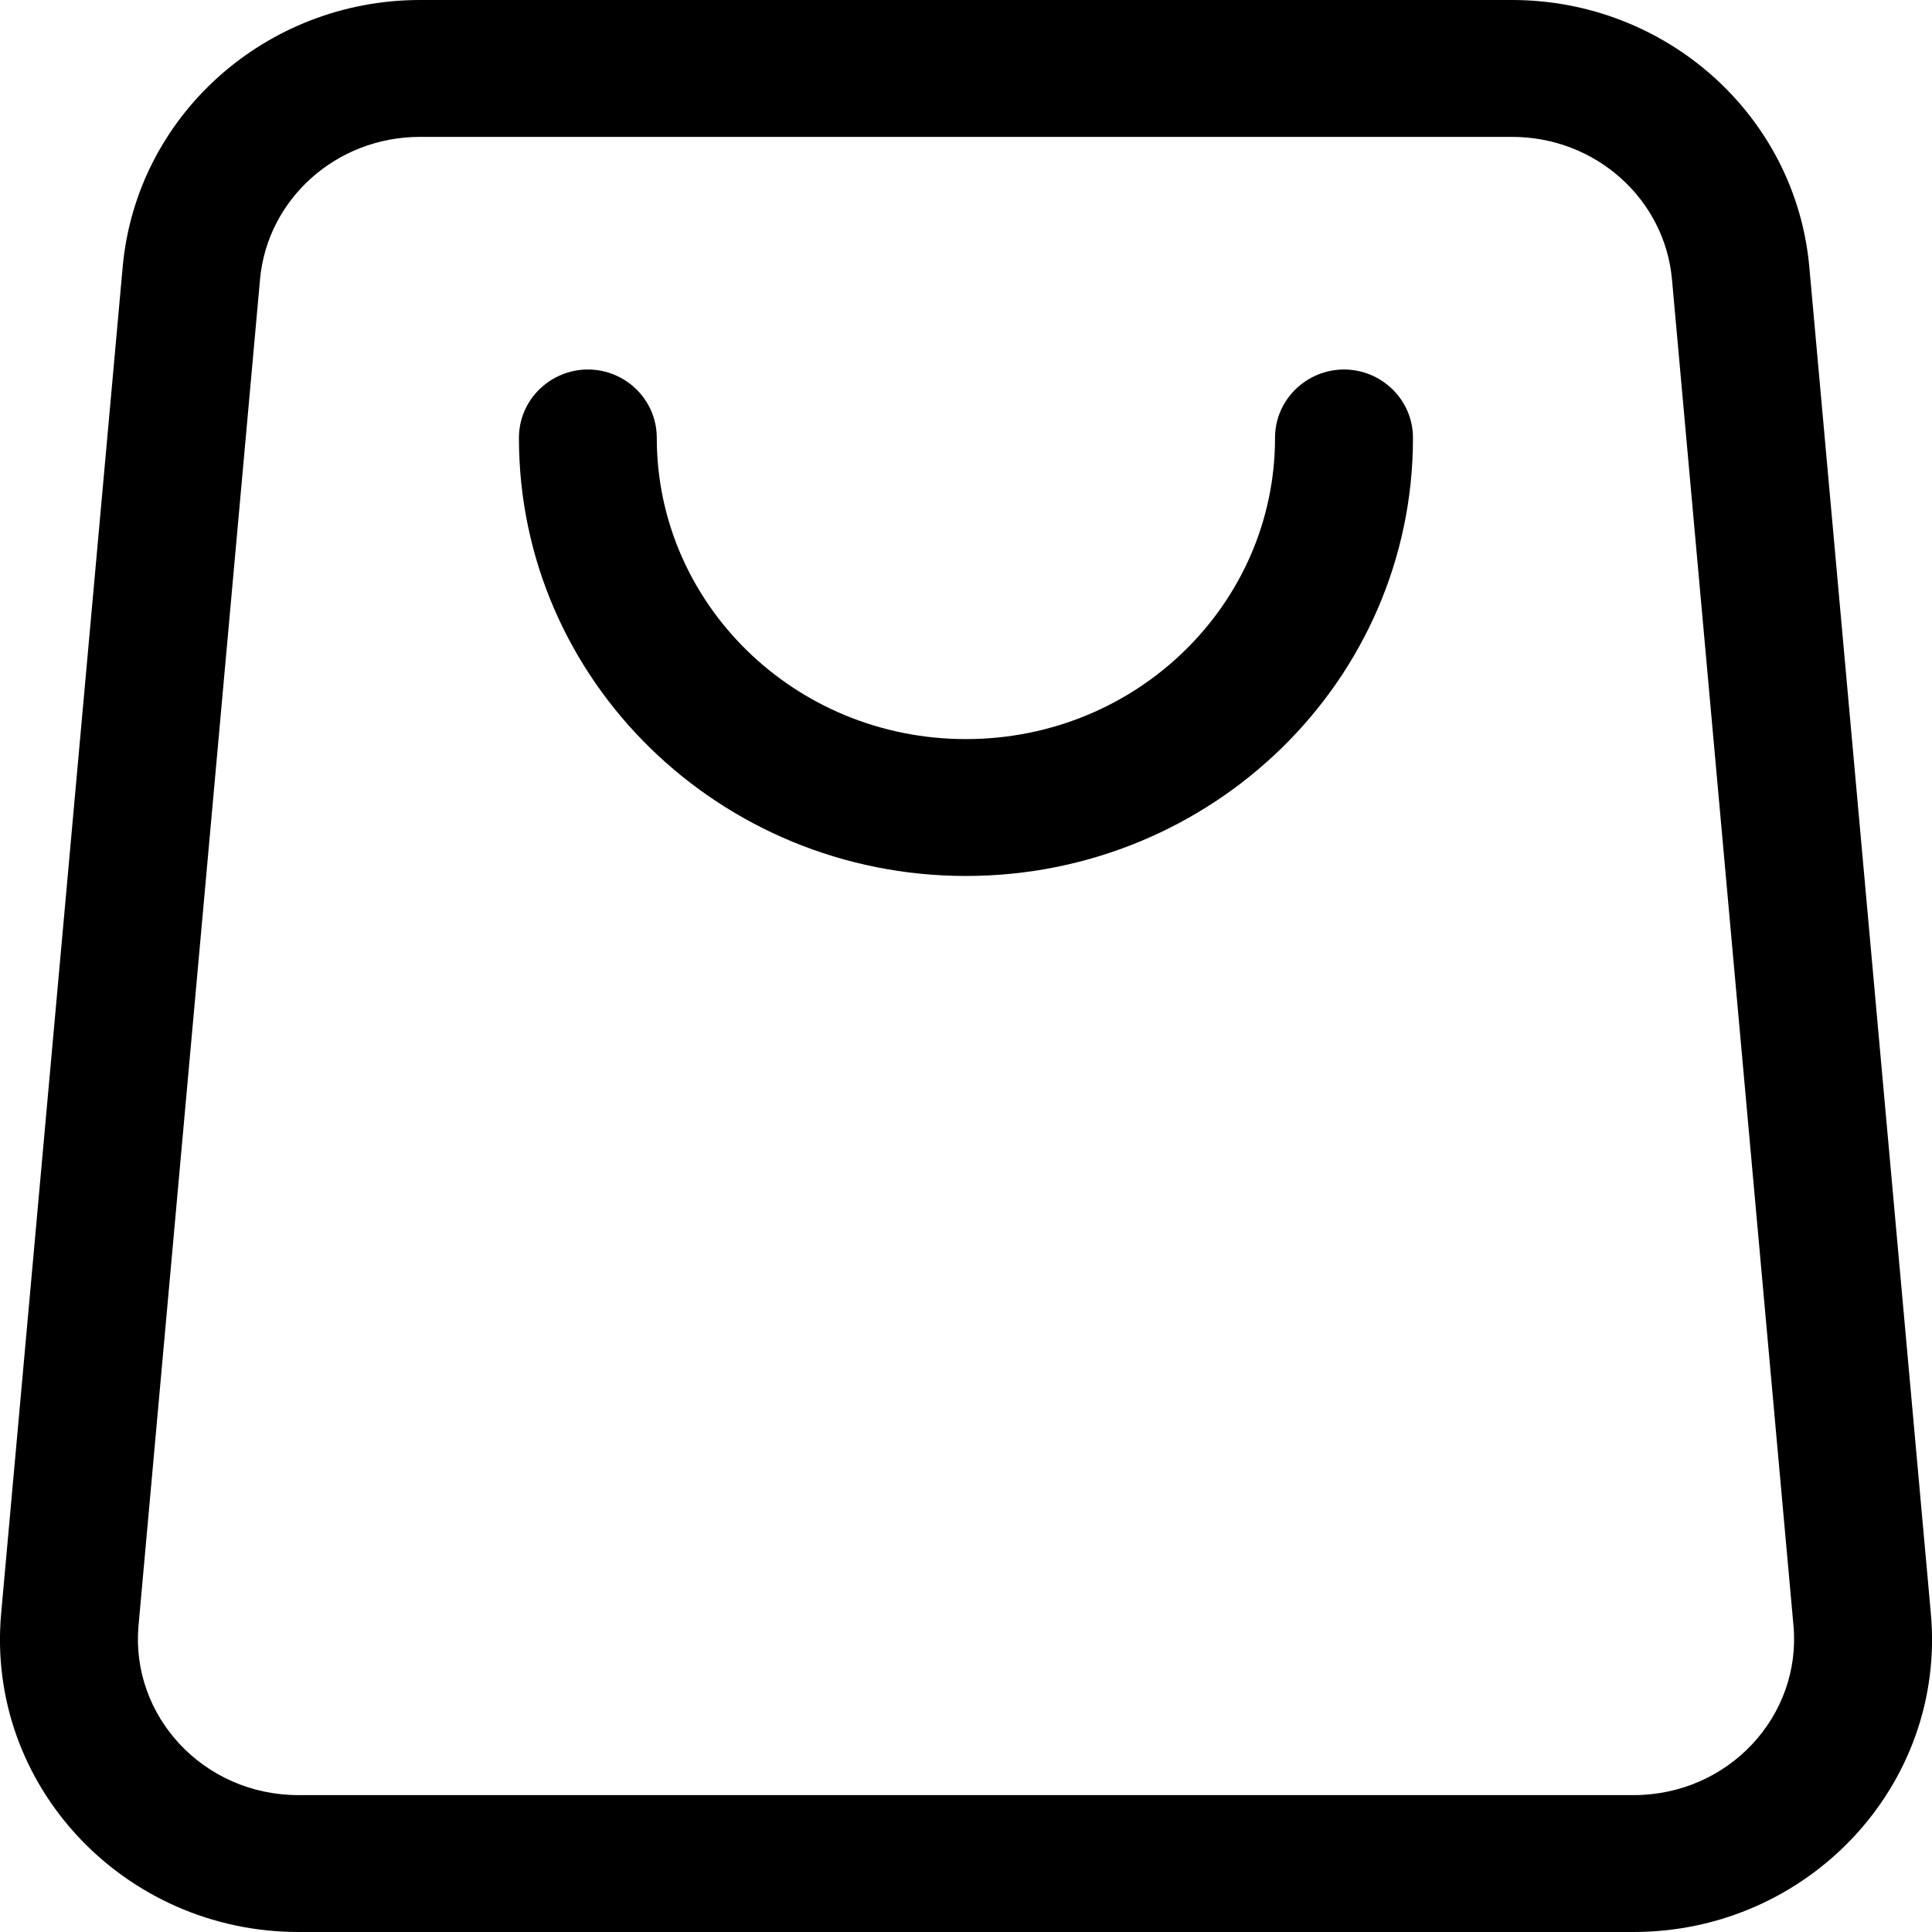
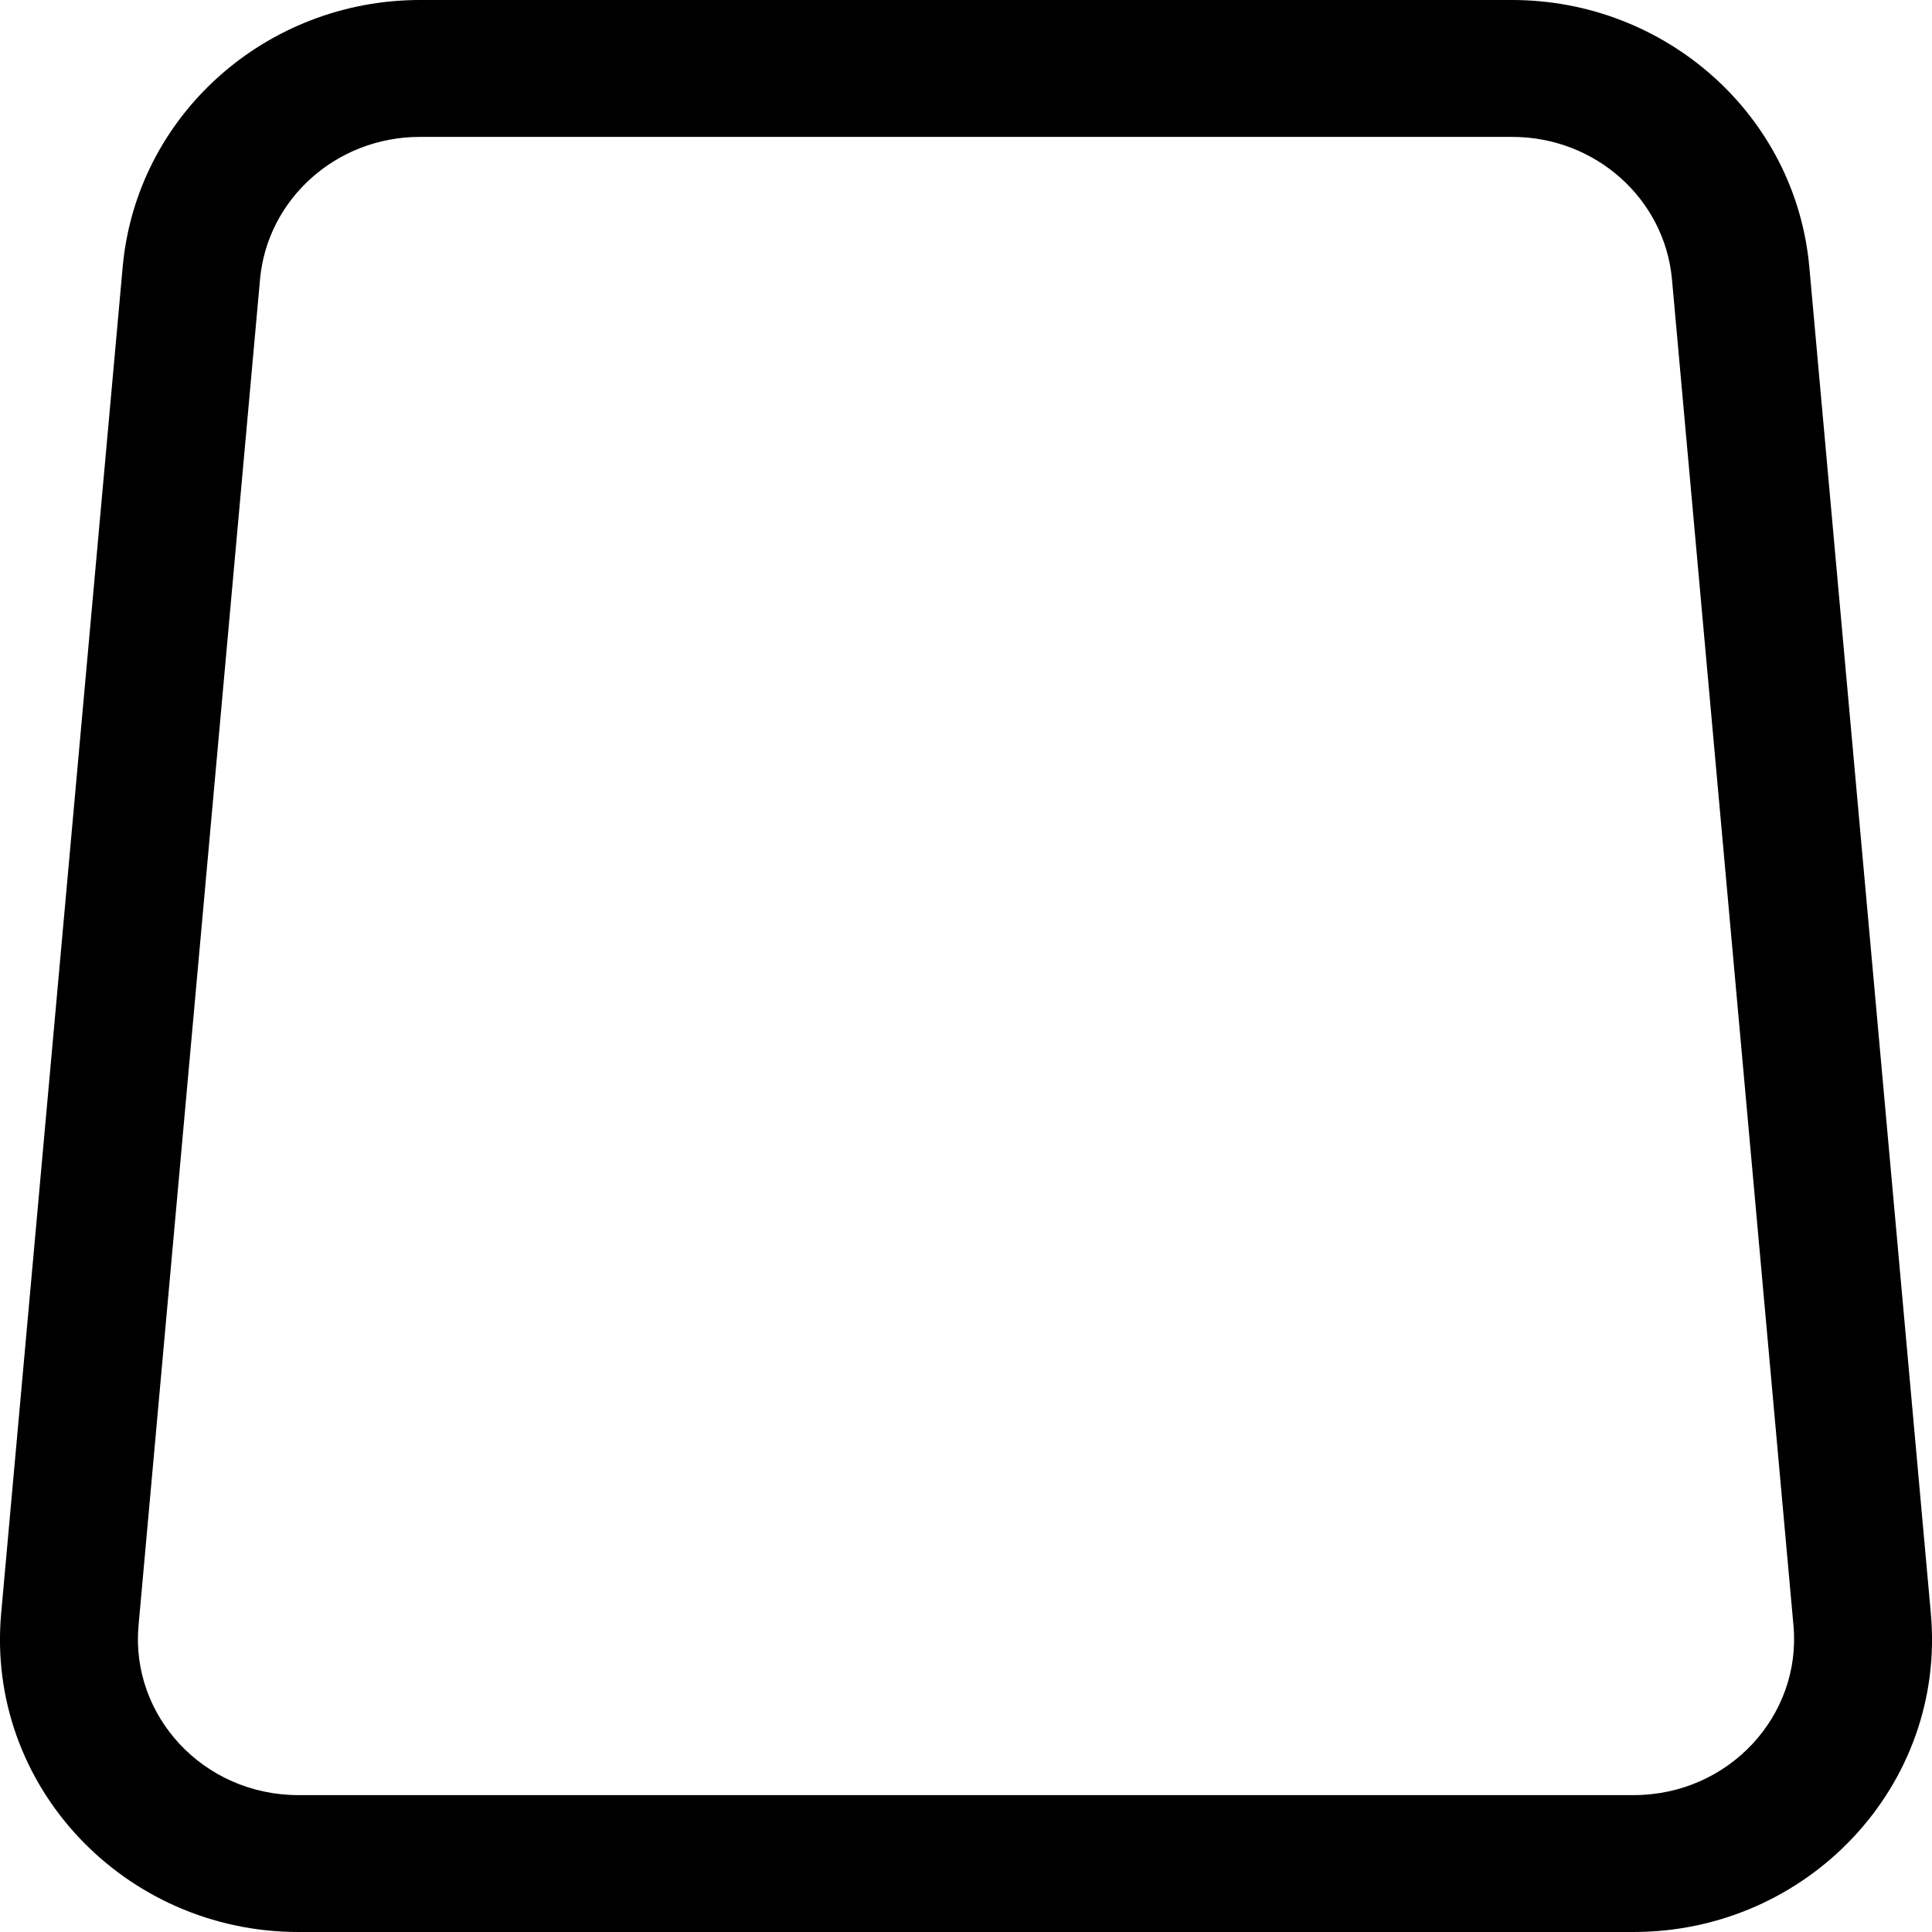
<svg xmlns="http://www.w3.org/2000/svg" width="20" height="20" viewBox="0 0 20 20" fill="none">
-   <path d="M6.086 3.825C5.702 3.825 5.372 4.133 5.372 4.534C5.372 7.048 7.454 9.068 9.999 9.068C12.545 9.068 14.627 7.048 14.627 4.534C14.627 4.133 14.297 3.825 13.913 3.825C13.529 3.825 13.199 4.133 13.199 4.534C13.199 6.245 11.777 7.651 9.999 7.651C8.222 7.651 6.799 6.245 6.799 4.534C6.799 4.133 6.47 3.825 6.086 3.825Z" fill="black" />
  <path fill-rule="evenodd" clip-rule="evenodd" d="M4.348 0C2.756 0 1.412 1.191 1.27 2.764L0.012 16.701C-0.149 18.485 1.288 20 3.09 20H16.91C18.712 20 20.149 18.485 19.988 16.701L18.73 2.764C18.588 1.191 17.244 0 15.652 0H4.348ZM2.692 2.89C2.767 2.065 3.478 1.417 4.348 1.417H15.652C16.523 1.417 17.233 2.065 17.308 2.89L18.566 16.828C18.65 17.76 17.897 18.583 16.91 18.583H3.09C2.103 18.583 1.35 17.76 1.434 16.828L2.692 2.89Z" fill="black" />
</svg>